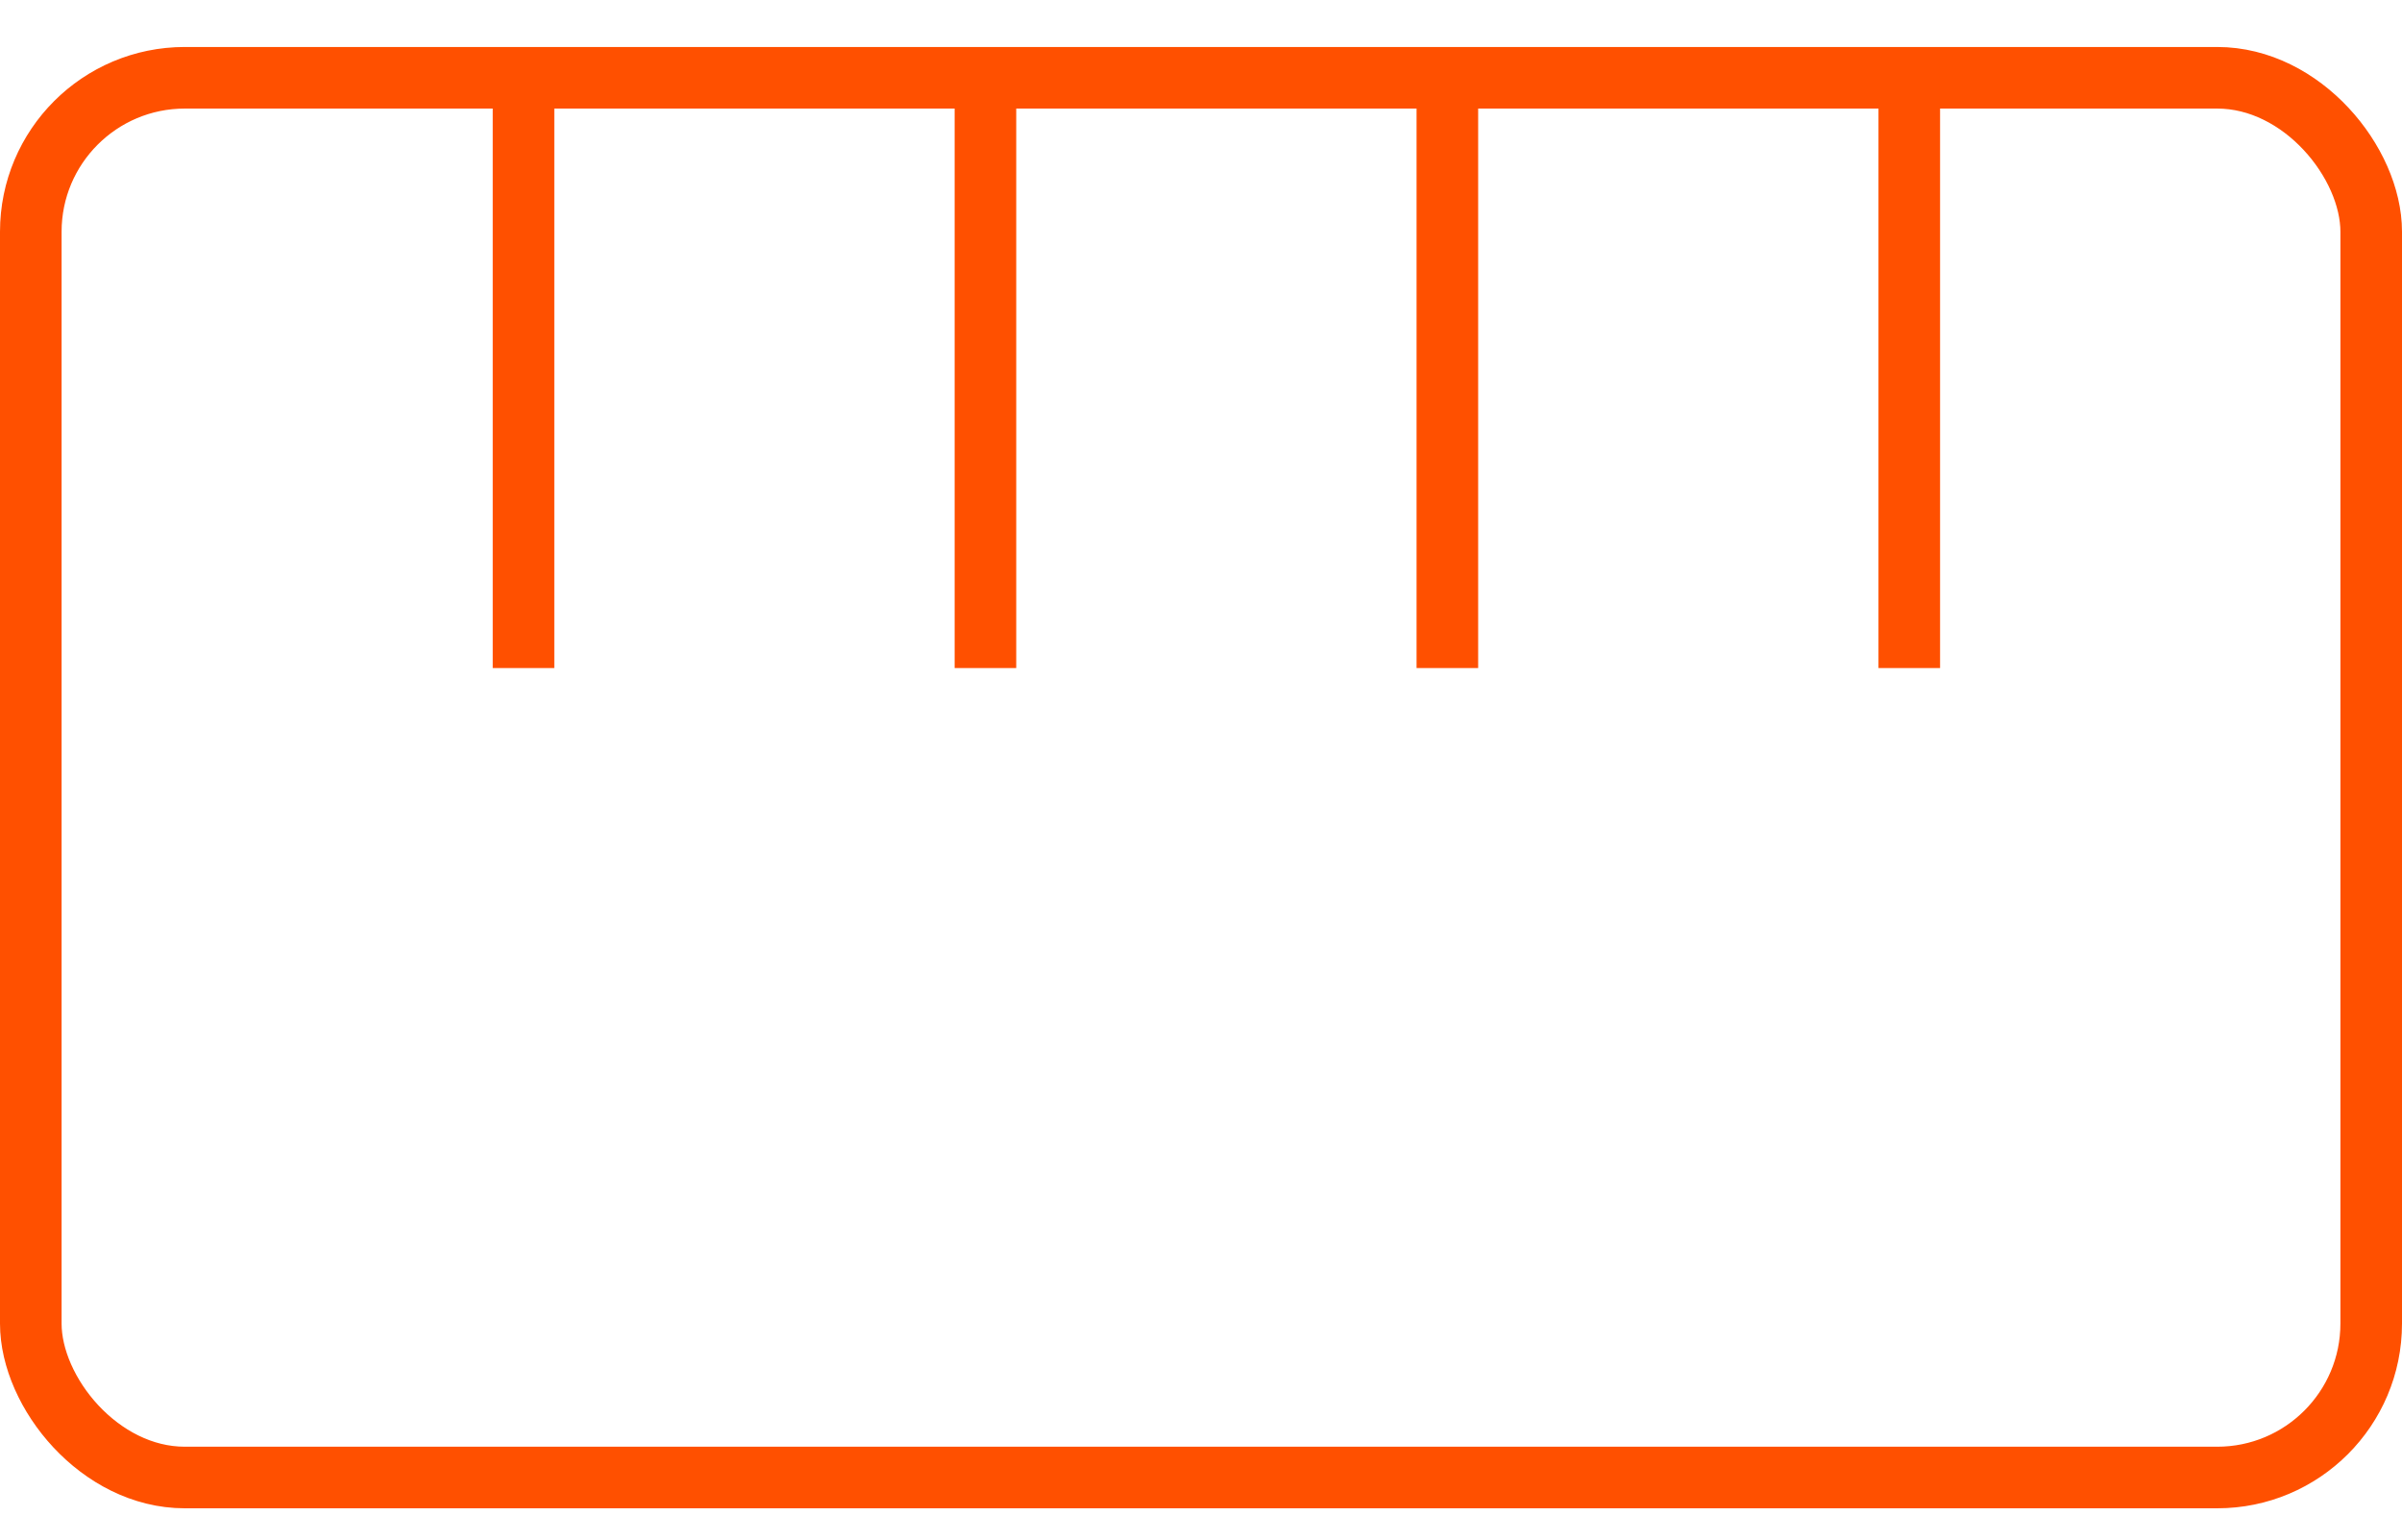
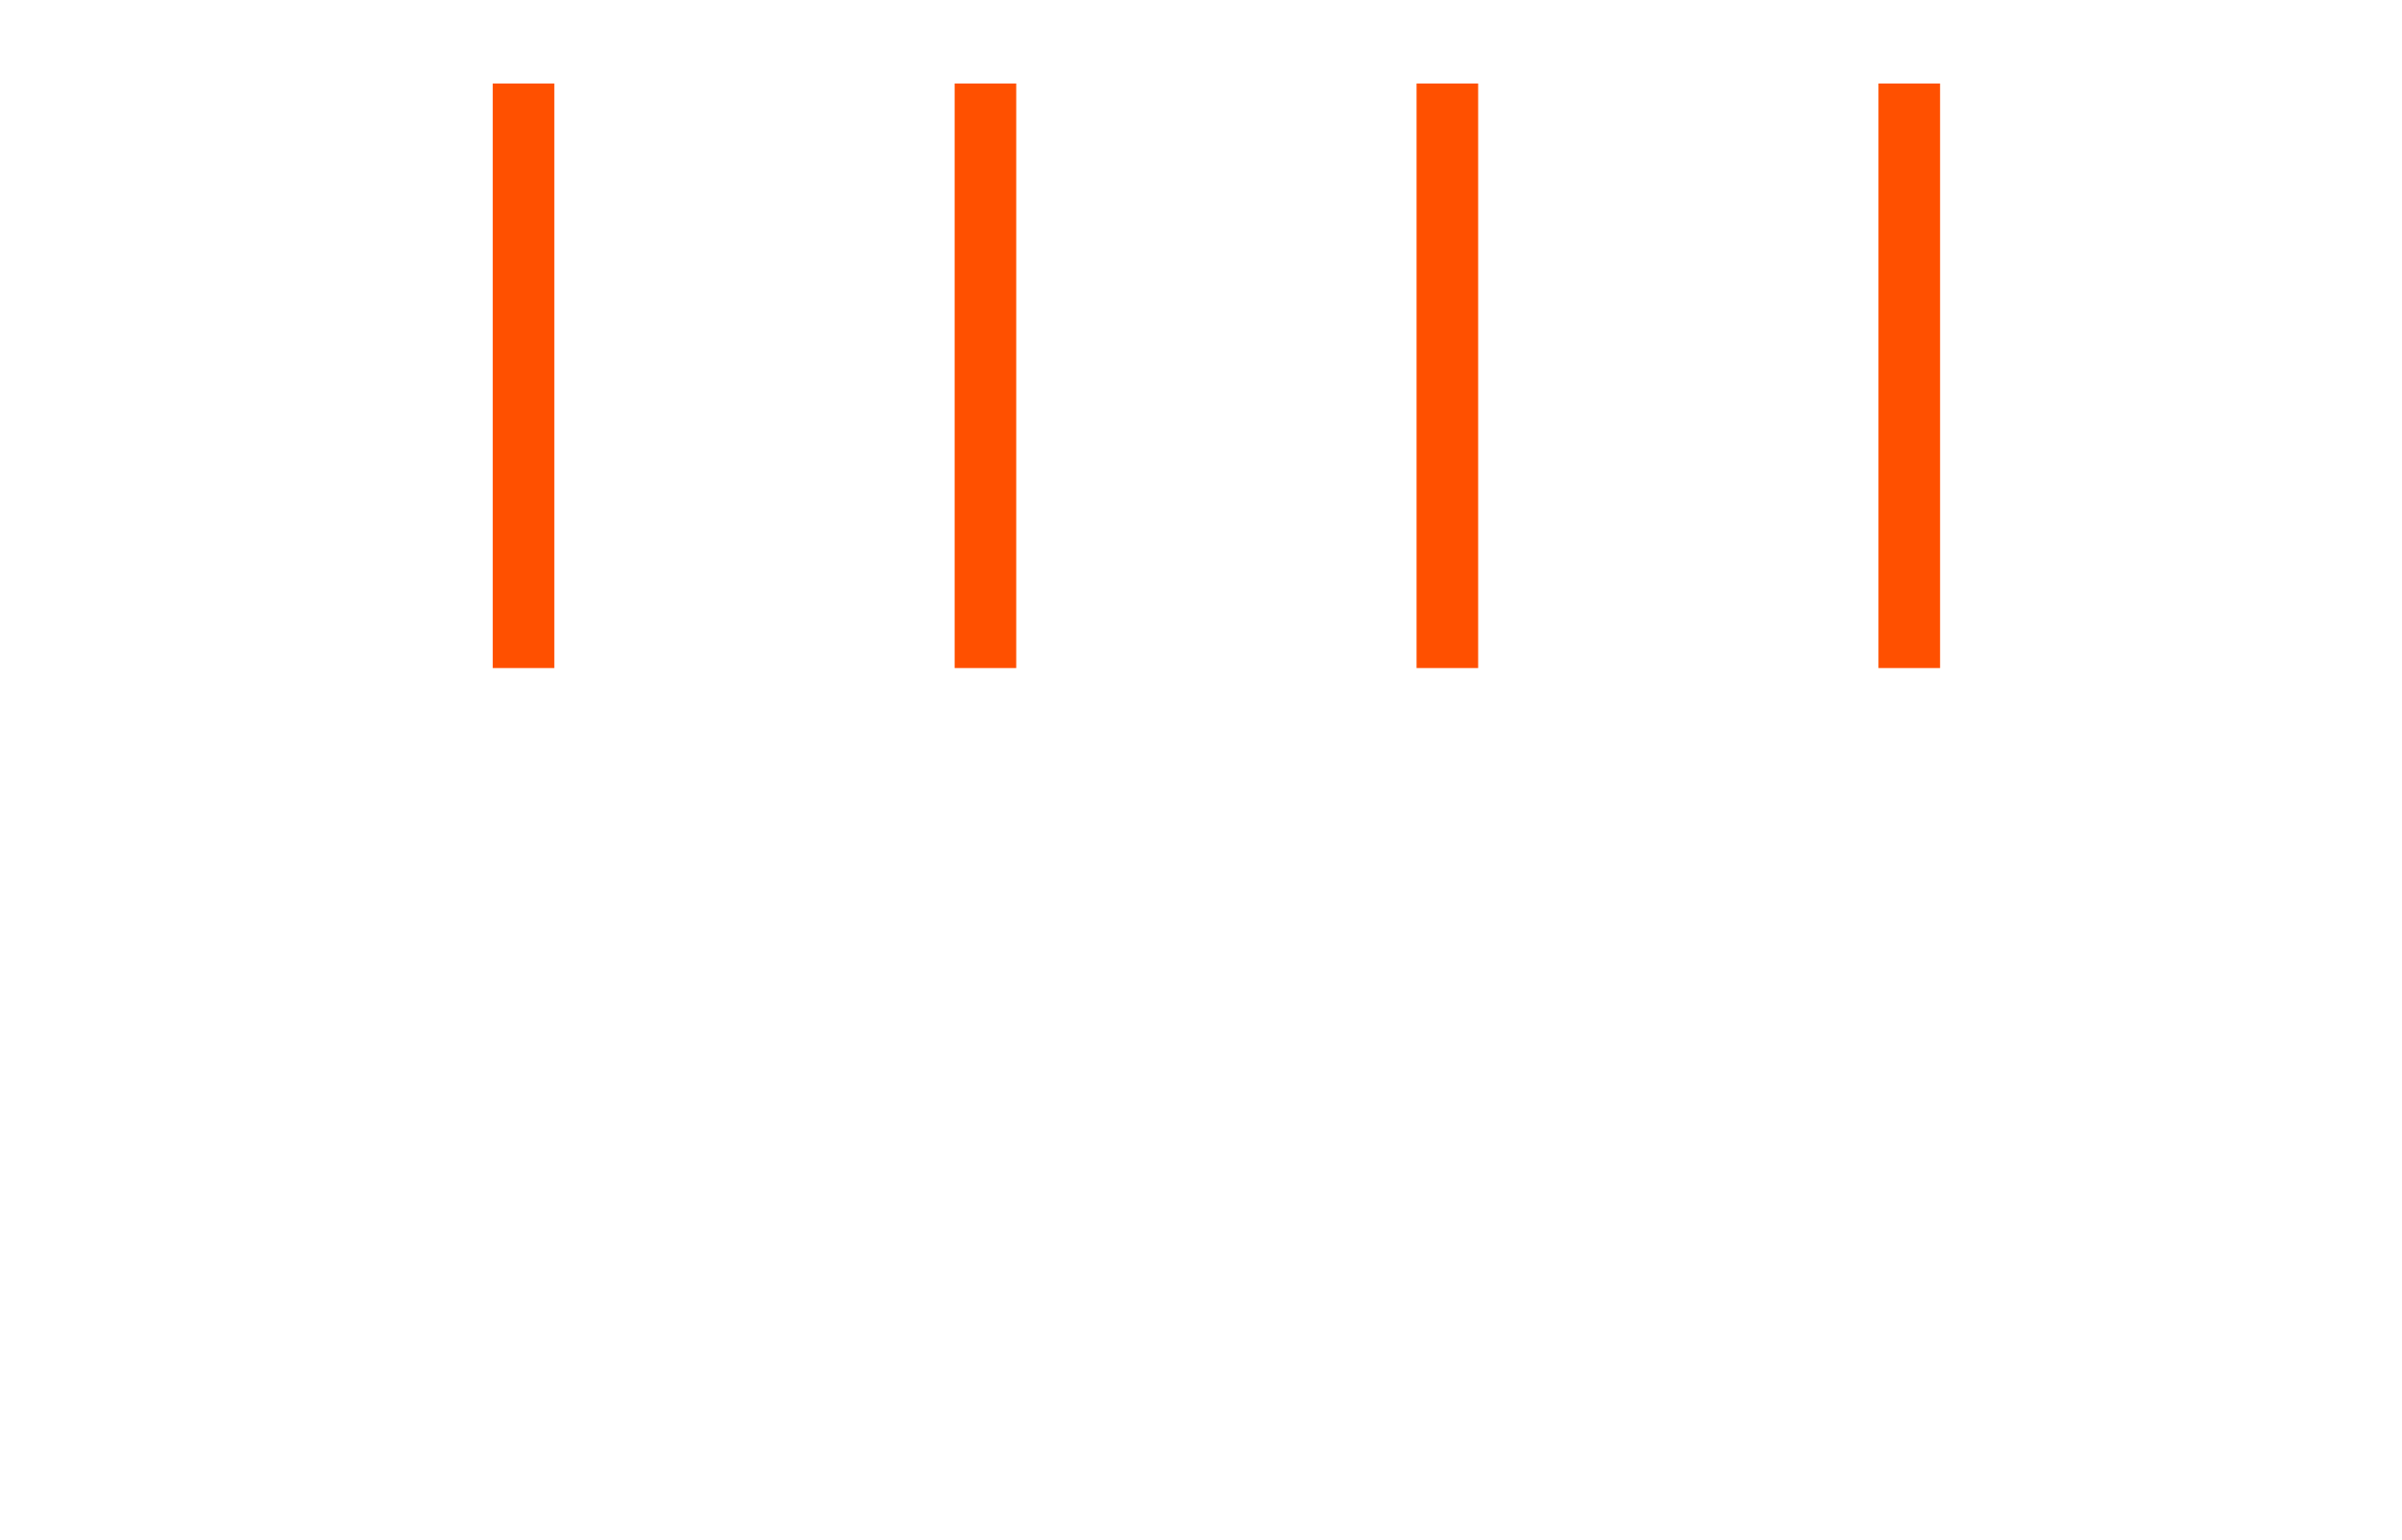
<svg xmlns="http://www.w3.org/2000/svg" width="39" height="25" viewBox="0 0 39 25" fill="none">
  <path d="M8.5 1.356V10.848M16 1.356V10.848M23.5 1.356V10.848M31 1.356V10.848" stroke="#FF5000" />
-   <rect x="0.5" y="1.263" width="38" height="22.729" rx="2.5" stroke="#FF5000" />
</svg>